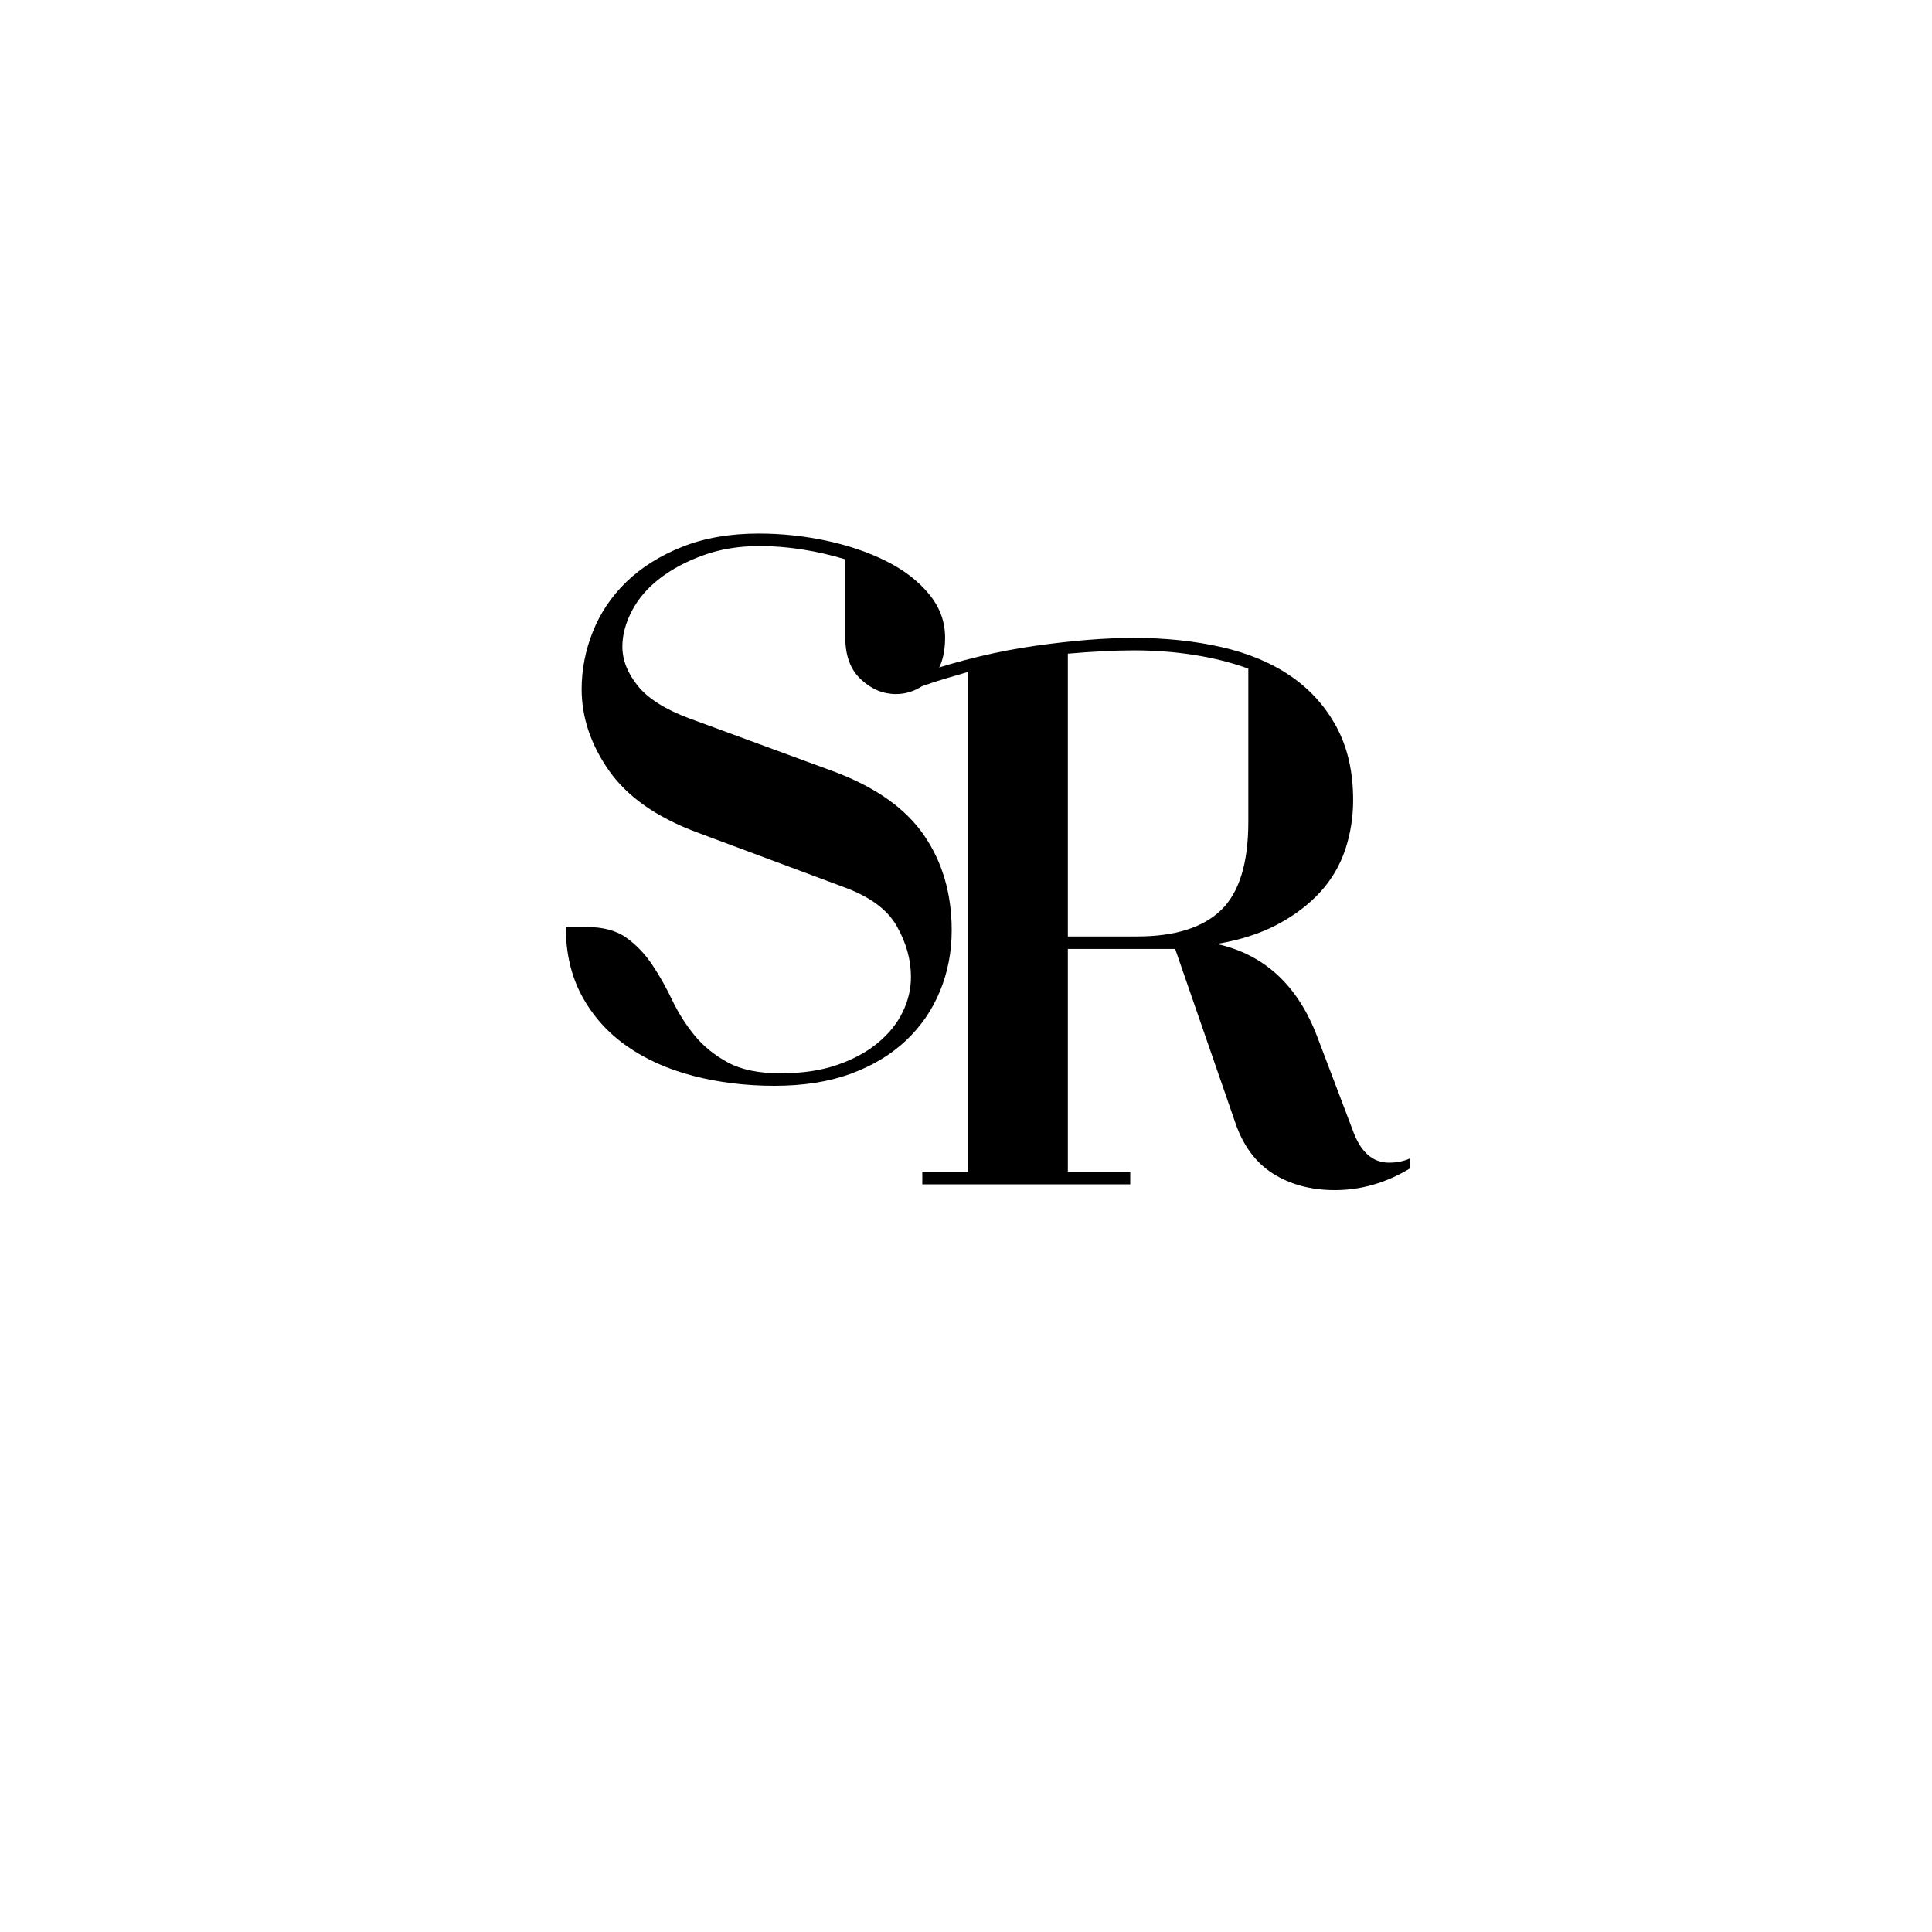
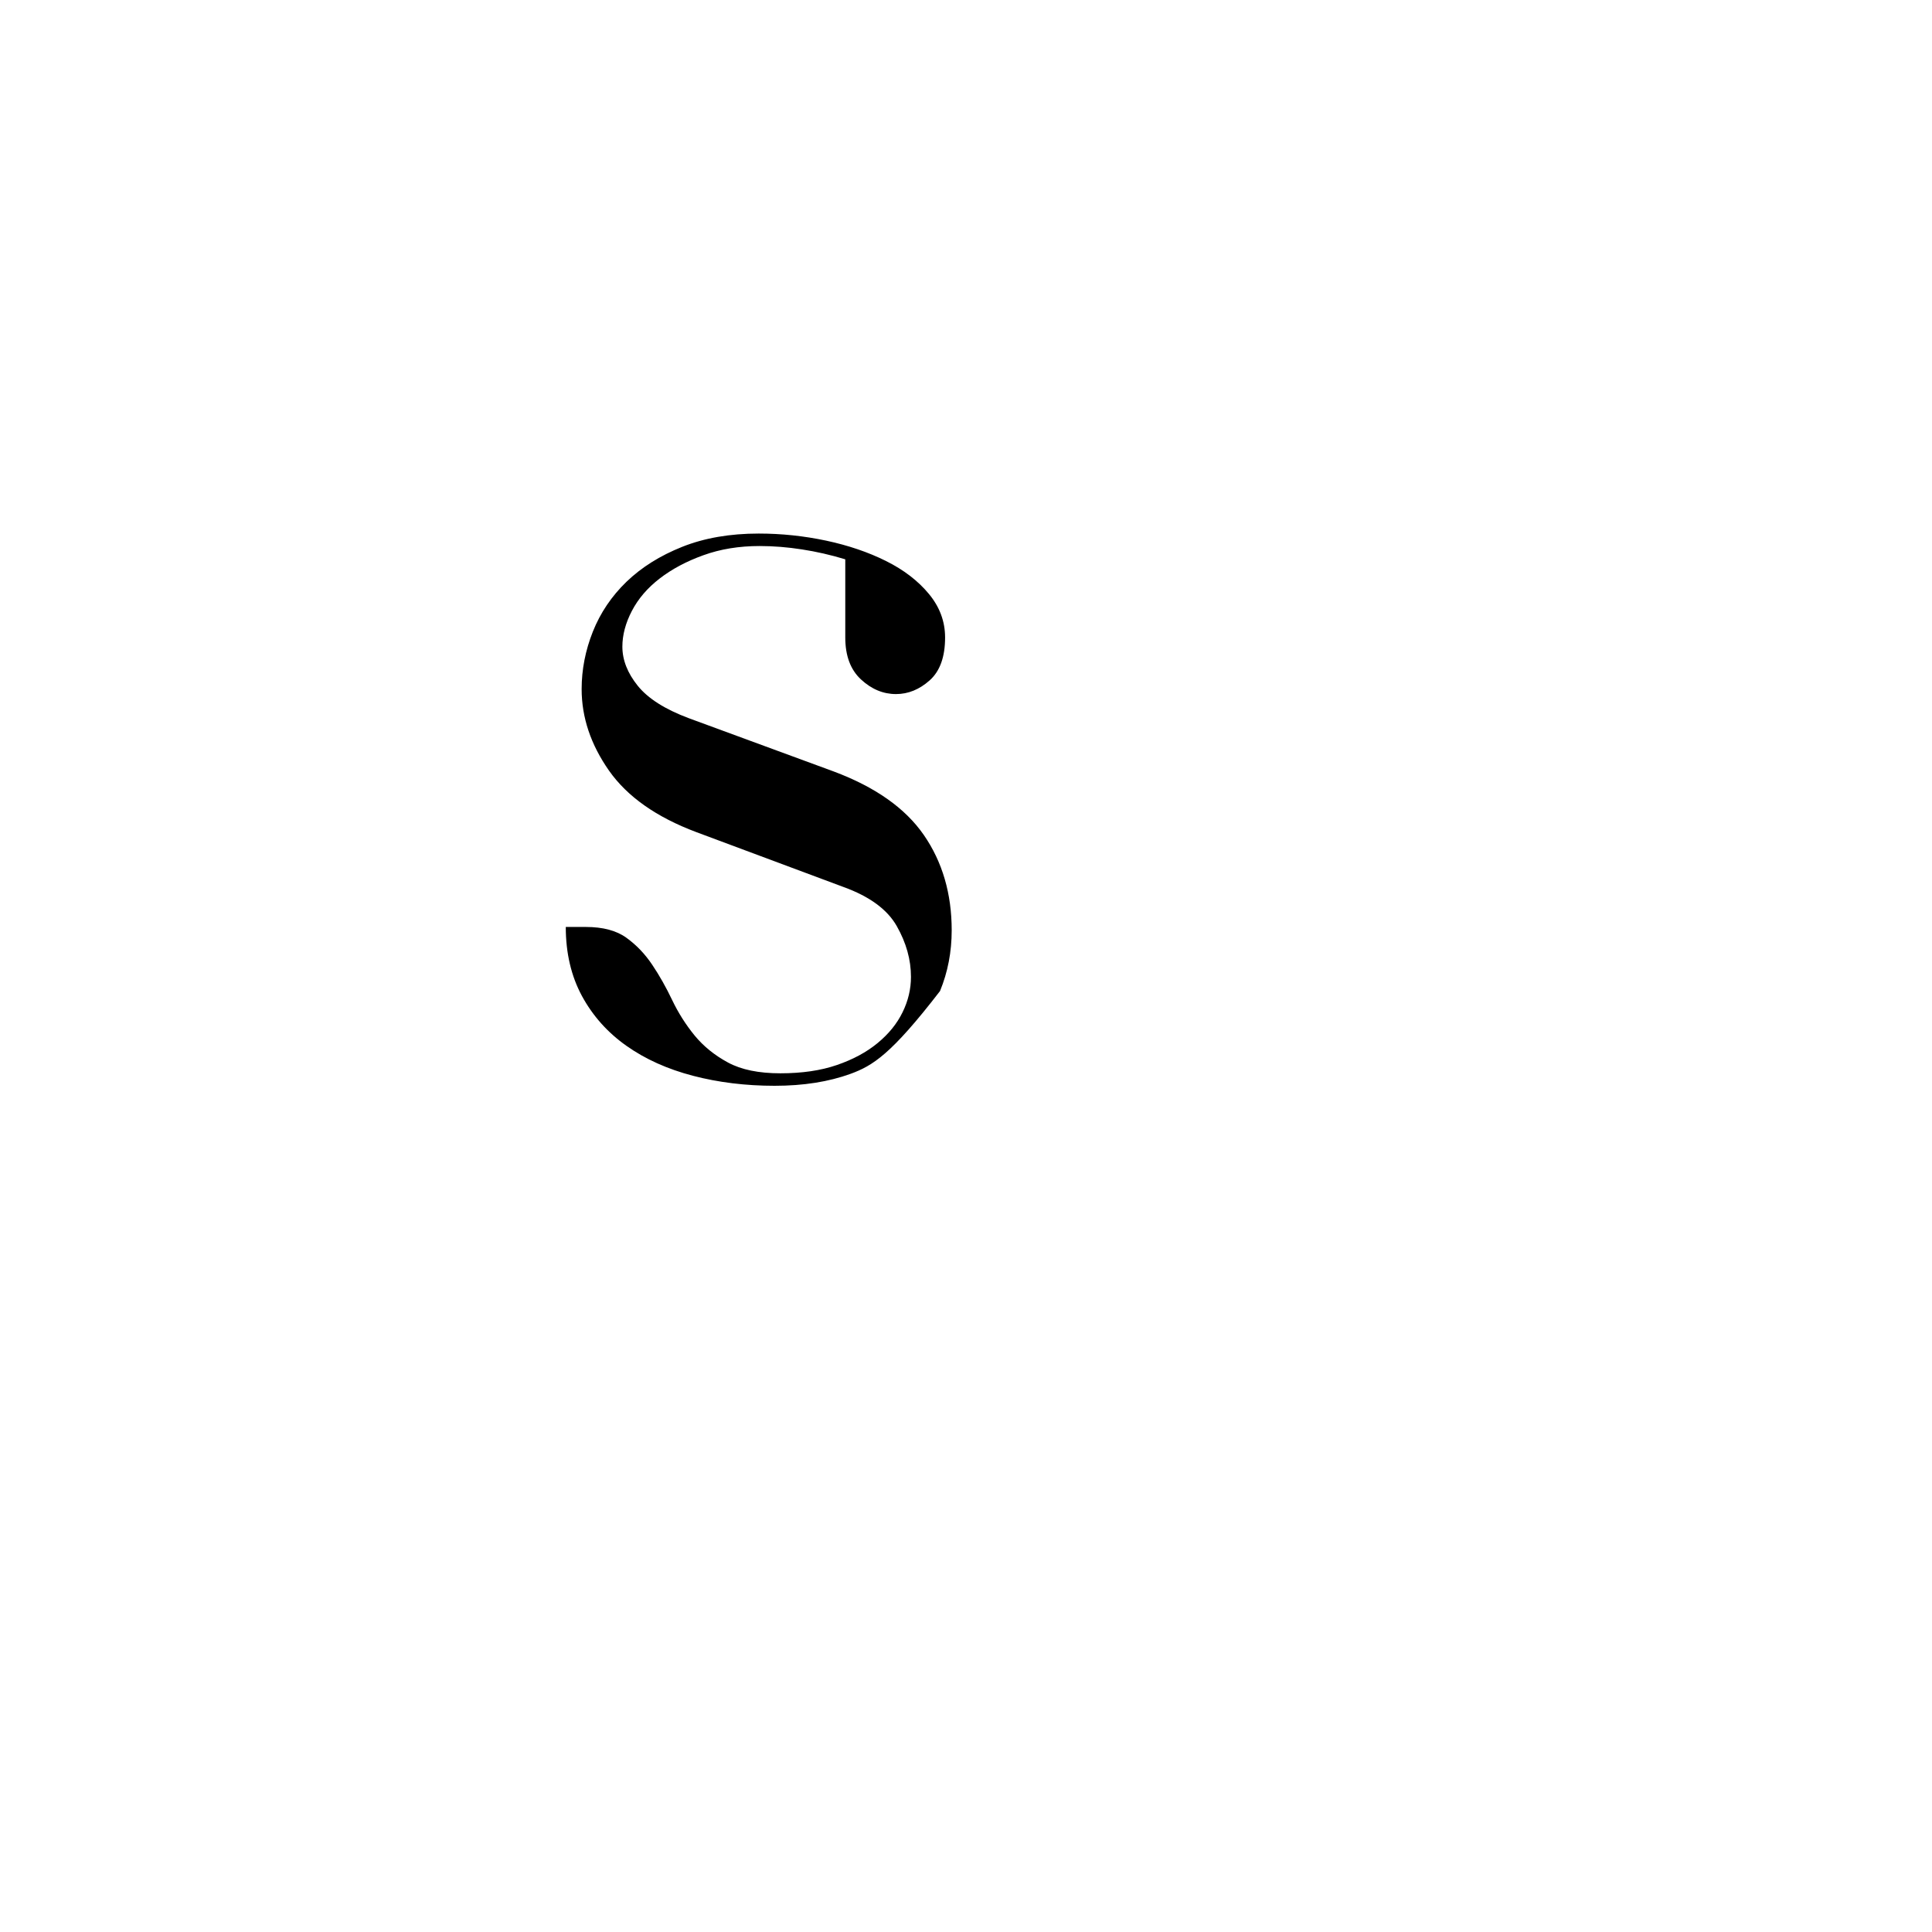
<svg xmlns="http://www.w3.org/2000/svg" width="500" zoomAndPan="magnify" viewBox="0 0 375 375" height="500" preserveAspectRatio="xMidYMid meet" version="1.0">
  <defs>
    <g />
    <clipPath id="bfa76011d2">
-       <path d="M 109.695 234.07 L 272.379 234.07 L 272.379 267.527 L 109.695 267.527 Z M 109.695 234.07 " clip-rule="nonzero" />
-     </clipPath>
+       </clipPath>
  </defs>
-   <rect x="-37.5" width="450" fill="#ffffff" y="-37.5" height="450" fill-opacity="1" />
-   <rect x="-37.5" width="450" fill="#ffffff" y="-37.5" height="450" fill-opacity="1" />
  <g fill="#000000" fill-opacity="1">
    <g transform="translate(102.88, 209.625)">
      <g>
-         <path d="M 61.188 -101.062 C 58.383 -101.914 55.582 -102.555 52.781 -102.984 C 49.988 -103.422 47.25 -103.641 44.562 -103.641 C 40.57 -103.641 36.938 -103.047 33.656 -101.859 C 30.375 -100.68 27.547 -99.176 25.172 -97.344 C 22.805 -95.52 21.004 -93.422 19.766 -91.047 C 18.535 -88.68 17.922 -86.367 17.922 -84.109 C 17.922 -81.523 18.914 -78.992 20.906 -76.516 C 22.895 -74.047 26.203 -71.945 30.828 -70.219 L 58.922 -59.891 C 66.992 -56.879 72.832 -52.766 76.438 -47.547 C 80.039 -42.328 81.844 -36.164 81.844 -29.062 C 81.844 -24.863 81.086 -20.93 79.578 -17.266 C 78.078 -13.609 75.875 -10.406 72.969 -7.656 C 70.062 -4.914 66.484 -2.766 62.234 -1.203 C 57.984 0.348 53.062 1.125 47.469 1.125 C 41.863 1.125 36.586 0.477 31.641 -0.812 C 26.691 -2.102 22.383 -4.039 18.719 -6.625 C 15.062 -9.207 12.18 -12.43 10.078 -16.297 C 7.984 -20.172 6.938 -24.641 6.938 -29.703 L 10.812 -29.703 C 14.156 -29.703 16.789 -29 18.719 -27.594 C 20.656 -26.195 22.32 -24.453 23.719 -22.359 C 25.125 -20.266 26.414 -17.977 27.594 -15.5 C 28.781 -13.02 30.234 -10.727 31.953 -8.625 C 33.68 -6.531 35.836 -4.785 38.422 -3.391 C 41.004 -1.992 44.395 -1.297 48.594 -1.297 C 52.789 -1.297 56.445 -1.832 59.562 -2.906 C 62.688 -3.977 65.32 -5.398 67.469 -7.172 C 69.625 -8.953 71.238 -10.945 72.312 -13.156 C 73.395 -15.363 73.938 -17.648 73.938 -20.016 C 73.938 -23.348 73.02 -26.629 71.188 -29.859 C 69.363 -33.086 65.922 -35.617 60.859 -37.453 L 32.281 -48.109 C 24.531 -51.016 18.879 -54.992 15.328 -60.047 C 11.785 -65.109 10.016 -70.383 10.016 -75.875 C 10.016 -79.645 10.738 -83.359 12.188 -87.016 C 13.645 -90.672 15.82 -93.898 18.719 -96.703 C 21.625 -99.504 25.227 -101.766 29.531 -103.484 C 33.844 -105.203 38.797 -106.062 44.391 -106.062 C 48.805 -106.062 53.164 -105.602 57.469 -104.688 C 61.77 -103.77 65.645 -102.453 69.094 -100.734 C 72.539 -99.016 75.312 -96.891 77.406 -94.359 C 79.508 -91.828 80.562 -89.004 80.562 -85.891 C 80.562 -82.117 79.562 -79.344 77.562 -77.562 C 75.57 -75.789 73.395 -74.906 71.031 -74.906 C 68.551 -74.906 66.289 -75.848 64.25 -77.734 C 62.207 -79.617 61.188 -82.336 61.188 -85.891 Z M 61.188 -101.062 " />
+         <path d="M 61.188 -101.062 C 58.383 -101.914 55.582 -102.555 52.781 -102.984 C 49.988 -103.422 47.25 -103.641 44.562 -103.641 C 40.57 -103.641 36.938 -103.047 33.656 -101.859 C 30.375 -100.68 27.547 -99.176 25.172 -97.344 C 22.805 -95.52 21.004 -93.422 19.766 -91.047 C 18.535 -88.68 17.922 -86.367 17.922 -84.109 C 17.922 -81.523 18.914 -78.992 20.906 -76.516 C 22.895 -74.047 26.203 -71.945 30.828 -70.219 L 58.922 -59.891 C 66.992 -56.879 72.832 -52.766 76.438 -47.547 C 80.039 -42.328 81.844 -36.164 81.844 -29.062 C 81.844 -24.863 81.086 -20.93 79.578 -17.266 C 70.062 -4.914 66.484 -2.766 62.234 -1.203 C 57.984 0.348 53.062 1.125 47.469 1.125 C 41.863 1.125 36.586 0.477 31.641 -0.812 C 26.691 -2.102 22.383 -4.039 18.719 -6.625 C 15.062 -9.207 12.18 -12.43 10.078 -16.297 C 7.984 -20.172 6.938 -24.641 6.938 -29.703 L 10.812 -29.703 C 14.156 -29.703 16.789 -29 18.719 -27.594 C 20.656 -26.195 22.32 -24.453 23.719 -22.359 C 25.125 -20.266 26.414 -17.977 27.594 -15.5 C 28.781 -13.02 30.234 -10.727 31.953 -8.625 C 33.68 -6.531 35.836 -4.785 38.422 -3.391 C 41.004 -1.992 44.395 -1.297 48.594 -1.297 C 52.789 -1.297 56.445 -1.832 59.562 -2.906 C 62.688 -3.977 65.32 -5.398 67.469 -7.172 C 69.625 -8.953 71.238 -10.945 72.312 -13.156 C 73.395 -15.363 73.938 -17.648 73.938 -20.016 C 73.938 -23.348 73.02 -26.629 71.188 -29.859 C 69.363 -33.086 65.922 -35.617 60.859 -37.453 L 32.281 -48.109 C 24.531 -51.016 18.879 -54.992 15.328 -60.047 C 11.785 -65.109 10.016 -70.383 10.016 -75.875 C 10.016 -79.645 10.738 -83.359 12.188 -87.016 C 13.645 -90.672 15.82 -93.898 18.719 -96.703 C 21.625 -99.504 25.227 -101.766 29.531 -103.484 C 33.844 -105.203 38.797 -106.062 44.391 -106.062 C 48.805 -106.062 53.164 -105.602 57.469 -104.688 C 61.77 -103.77 65.645 -102.453 69.094 -100.734 C 72.539 -99.016 75.312 -96.891 77.406 -94.359 C 79.508 -91.828 80.562 -89.004 80.562 -85.891 C 80.562 -82.117 79.562 -79.344 77.562 -77.562 C 75.57 -75.789 73.395 -74.906 71.031 -74.906 C 68.551 -74.906 66.289 -75.848 64.25 -77.734 C 62.207 -79.617 61.188 -82.336 61.188 -85.891 Z M 61.188 -101.062 " />
      </g>
    </g>
  </g>
  <g fill="#000000" fill-opacity="1">
    <g transform="translate(175.472, 229.875)">
      <g>
-         <path d="M 87.344 -9.844 C 88.844 -6.082 91.102 -4.203 94.125 -4.203 C 95.625 -4.203 96.969 -4.469 98.156 -5 L 98.156 -3.062 C 93.531 -0.27 88.688 1.125 83.625 1.125 C 79 1.125 74.988 0.051 71.594 -2.094 C 68.207 -4.25 65.758 -7.586 64.25 -12.109 L 52.625 -45.688 L 31.797 -45.688 L 31.797 -2.422 L 43.906 -2.422 L 43.906 0 L 3.547 0 L 3.547 -2.422 L 12.438 -2.422 L 12.438 -99.453 C 10.926 -99.016 9.441 -98.582 7.984 -98.156 C 6.535 -97.727 5.055 -97.242 3.547 -96.703 L 3.547 -99.281 C 10.973 -101.758 18.289 -103.508 25.5 -104.531 C 32.719 -105.551 39.07 -106.062 44.562 -106.062 C 50.695 -106.062 56.375 -105.469 61.594 -104.281 C 66.812 -103.102 71.301 -101.223 75.062 -98.641 C 78.832 -96.055 81.789 -92.77 83.938 -88.781 C 86.094 -84.801 87.172 -80.066 87.172 -74.578 C 87.172 -71.242 86.66 -68.039 85.641 -64.969 C 84.617 -61.906 83.004 -59.16 80.797 -56.734 C 78.586 -54.316 75.816 -52.219 72.484 -50.438 C 69.148 -48.664 65.223 -47.406 60.703 -46.656 C 69.953 -44.613 76.461 -38.586 80.234 -28.578 Z M 44.562 -103.641 C 42.727 -103.641 40.734 -103.582 38.578 -103.469 C 36.43 -103.363 34.172 -103.207 31.797 -103 L 31.797 -48.109 L 45.203 -48.109 C 52.523 -48.109 57.957 -49.801 61.5 -53.188 C 65.051 -56.582 66.828 -62.316 66.828 -70.391 L 66.828 -100.094 C 63.598 -101.27 60.098 -102.156 56.328 -102.75 C 52.566 -103.344 48.645 -103.641 44.562 -103.641 Z M 44.562 -103.641 " />
-       </g>
+         </g>
    </g>
  </g>
  <g clip-path="url(#bfa76011d2)">
-     <path fill="#ffffff" d="M 109.695 234.07 L 272.379 234.07 L 272.379 267.527 L 109.695 267.527 Z M 109.695 234.07 " fill-opacity="1" fill-rule="nonzero" />
-   </g>
+     </g>
</svg>